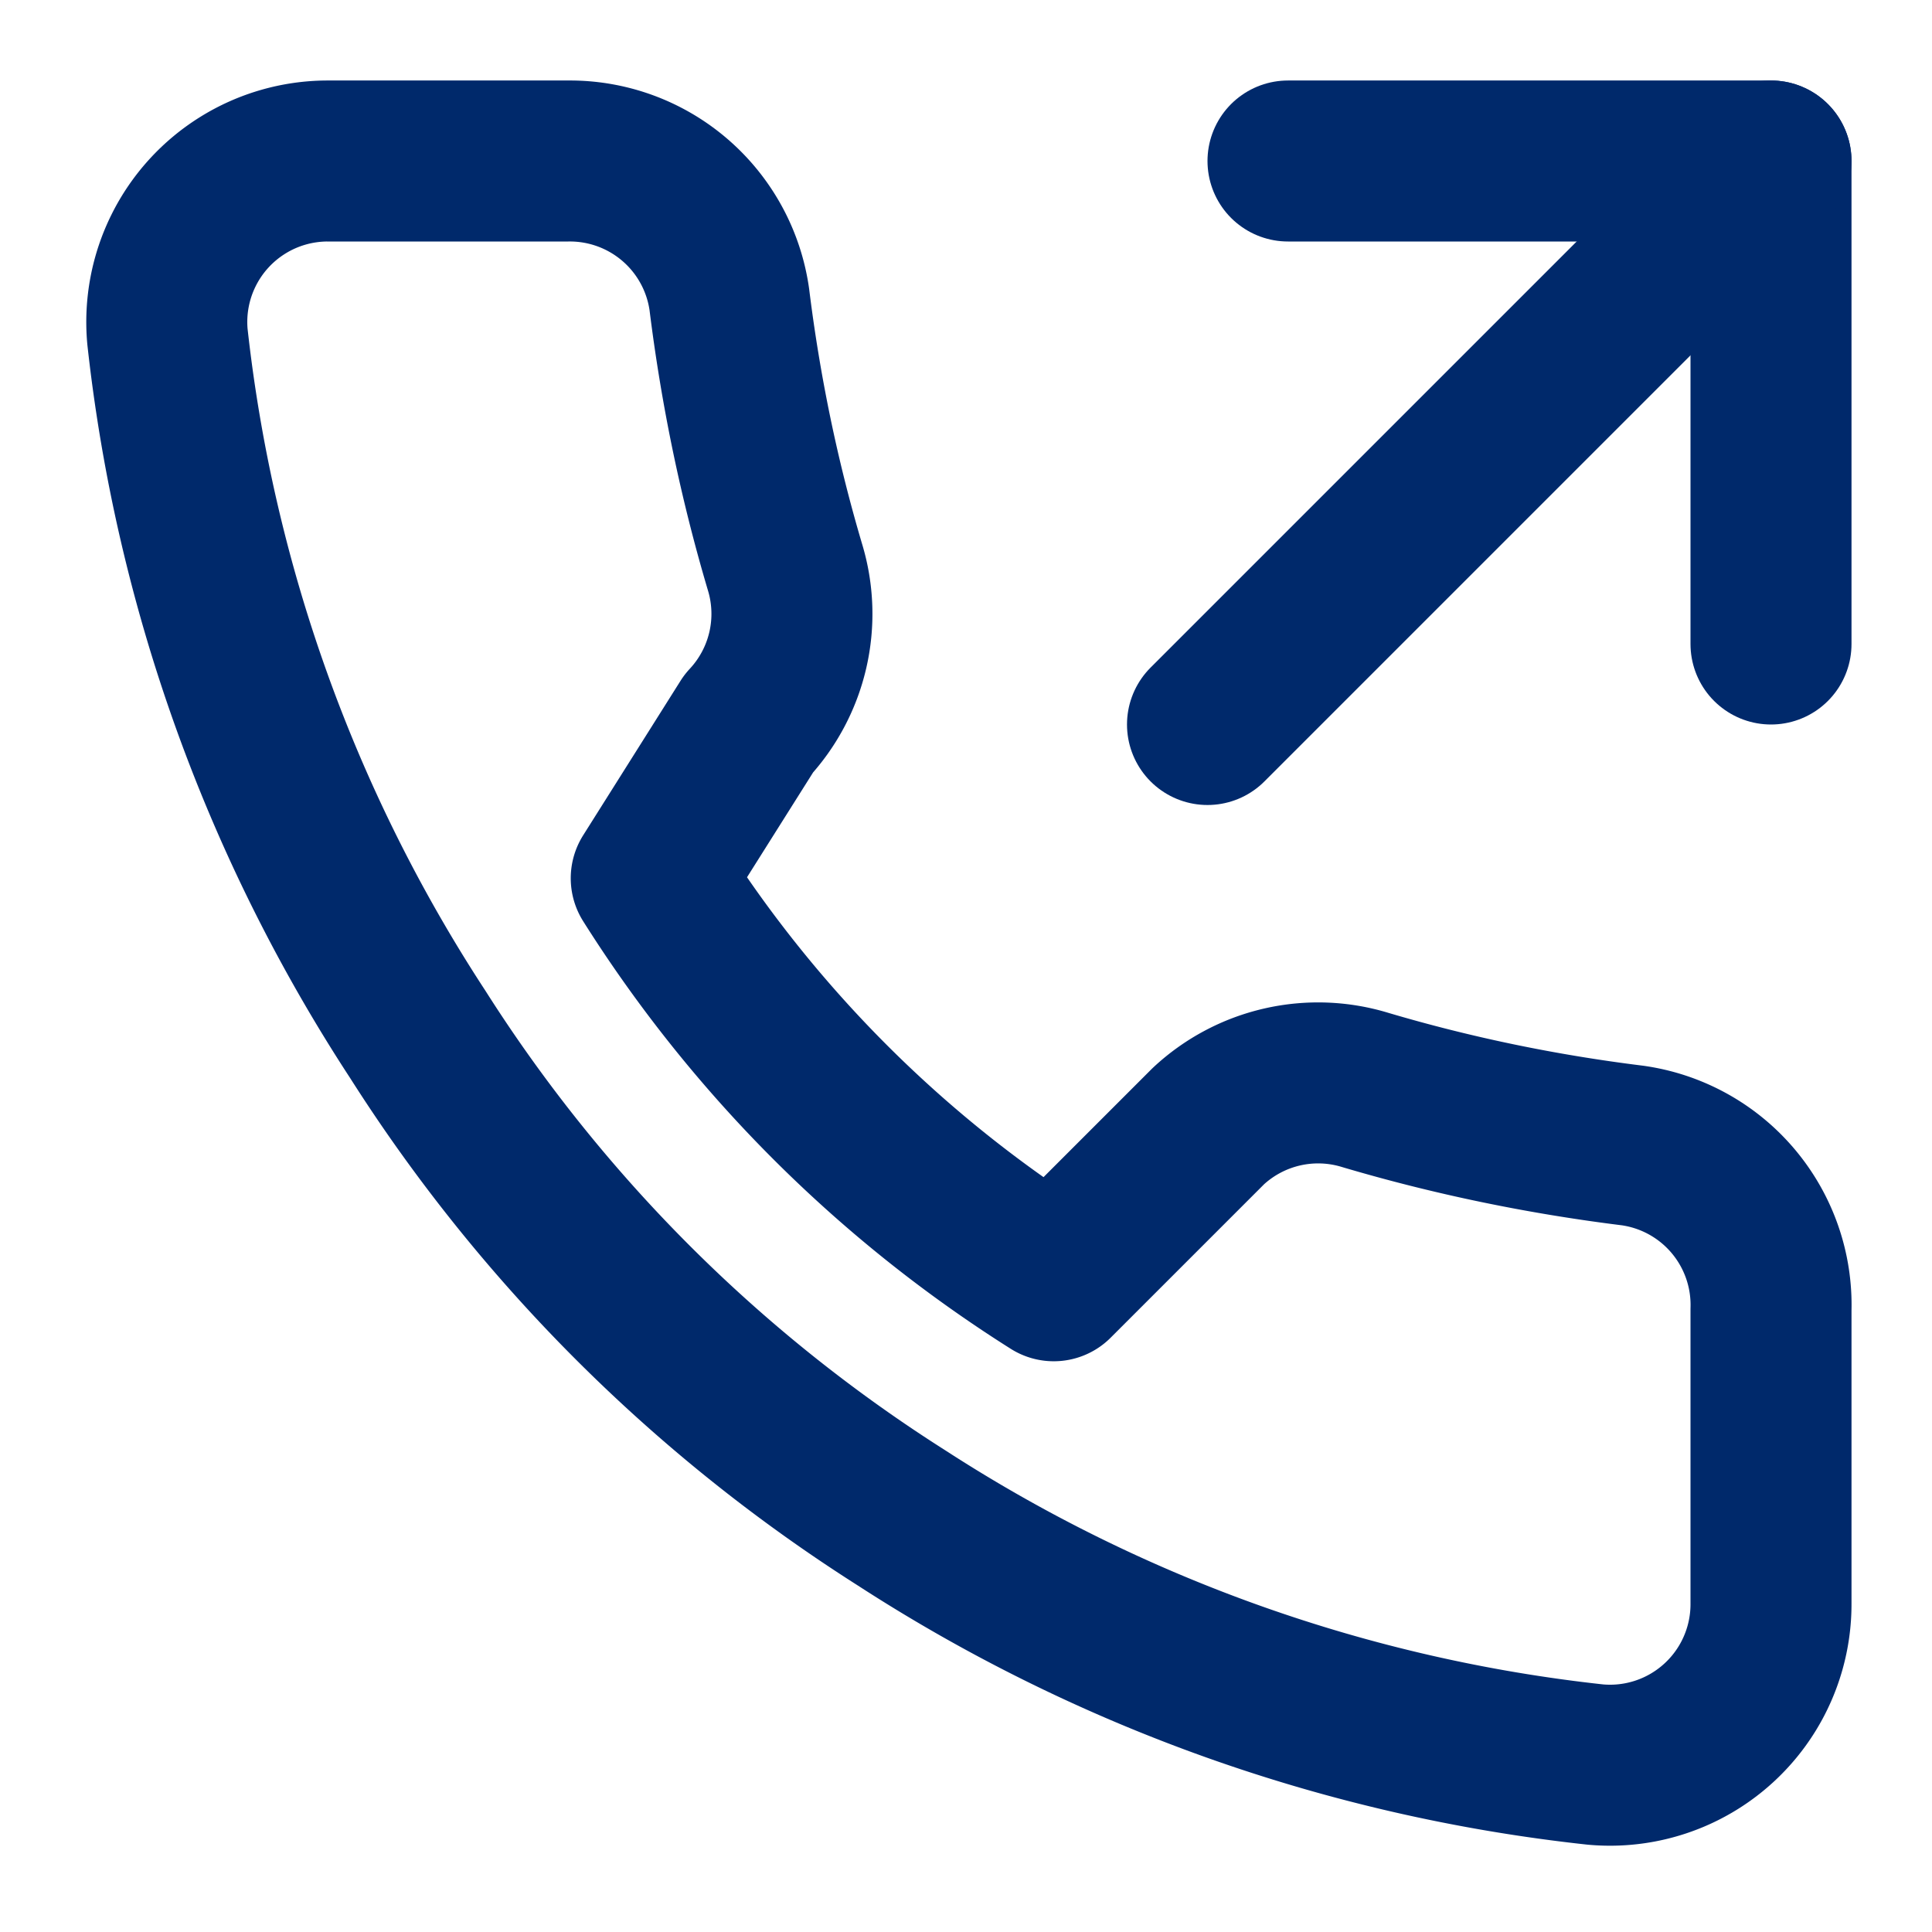
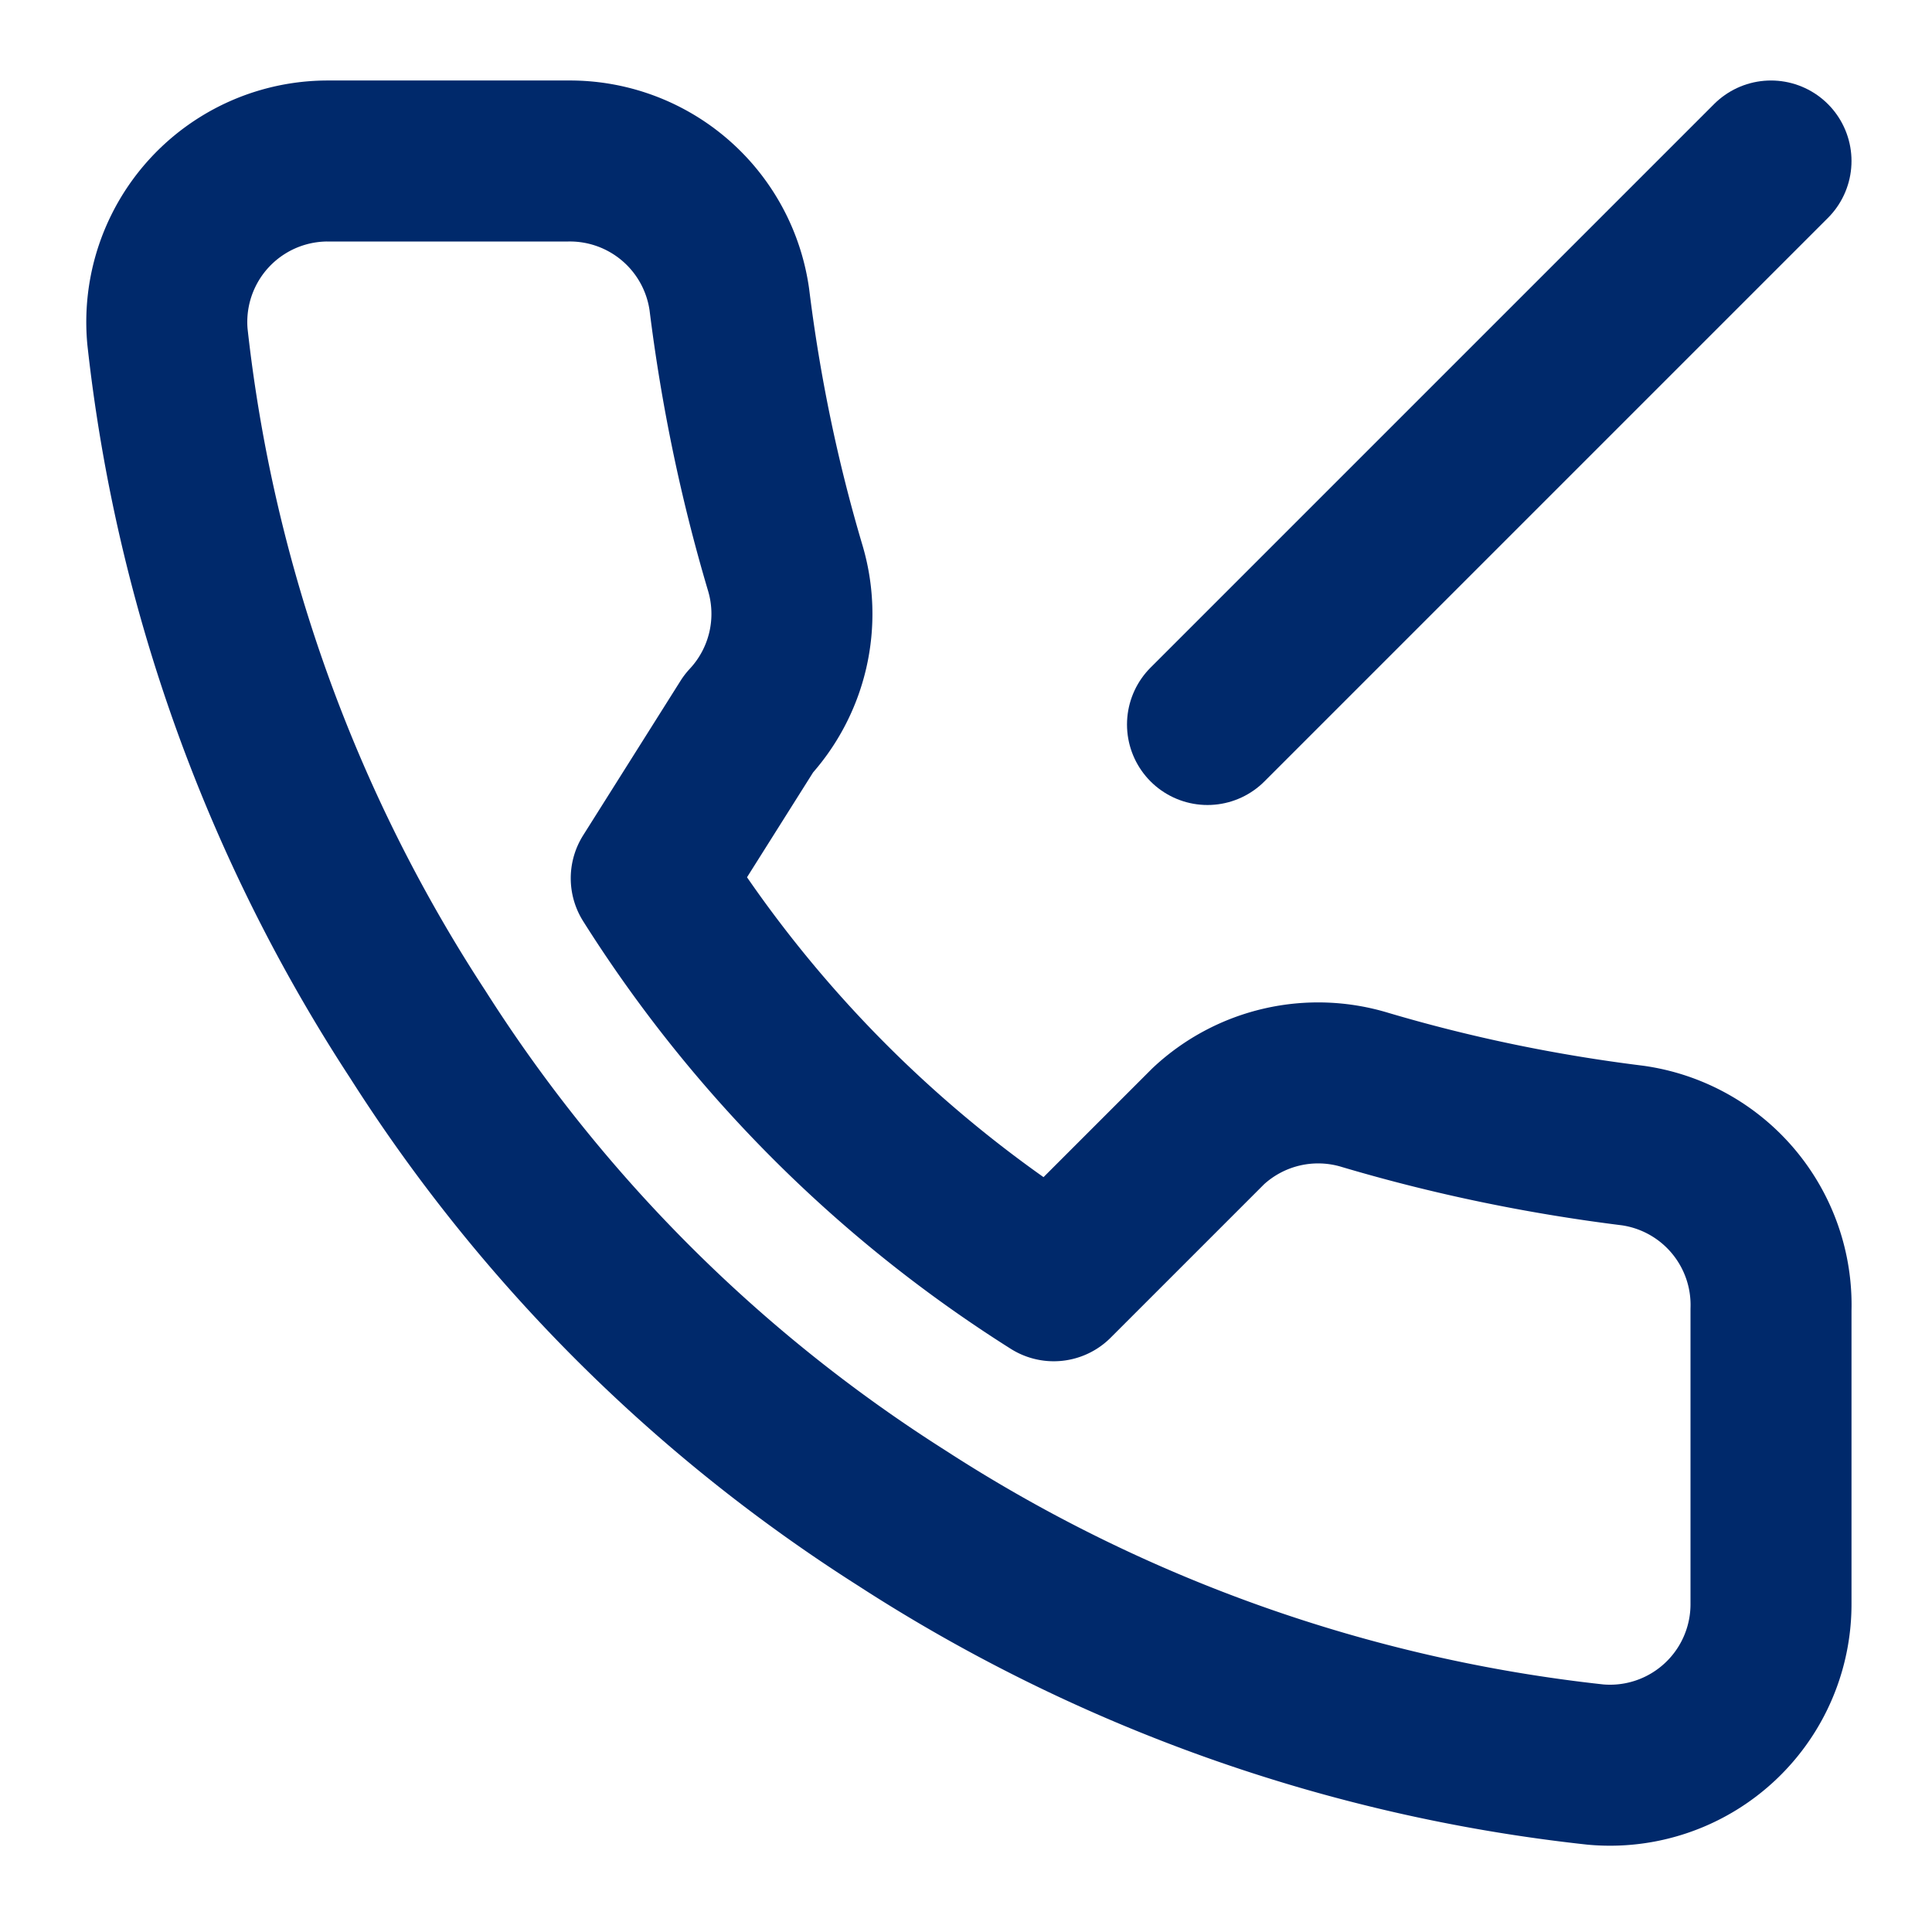
<svg xmlns="http://www.w3.org/2000/svg" width="60" height="60" viewBox="0 0 24 24" fill="none" stroke="#00296b" stroke-width="2" stroke-linecap="round" stroke-linejoin="round" style="margin-bottom: 20px;">
-   <path d="M22 8V2h-6" />
  <path d="m22 2-7 7" />
  <path d="M22 16.92v3a2 2 0 0 1-2.18 2 19.79 19.79 0 0 1-8.63-3.07 19.5 19.5 0 0 1-6-6A19.79 19.79 0 0 1 2.08 4.18 2 2 0 0 1 4.06 2h3a2 2 0 0 1 2 1.72c.14 1.13.37 2.24.69 3.32a2 2 0 0 1-.45 1.95L8.09 10.91a16 16 0 0 0 5 5l1.92-1.92a2 2 0 0 1 1.95-.45c1.08.32 2.19.55 3.32.69a2 2 0 0 1 1.72 2.04z" />
</svg>